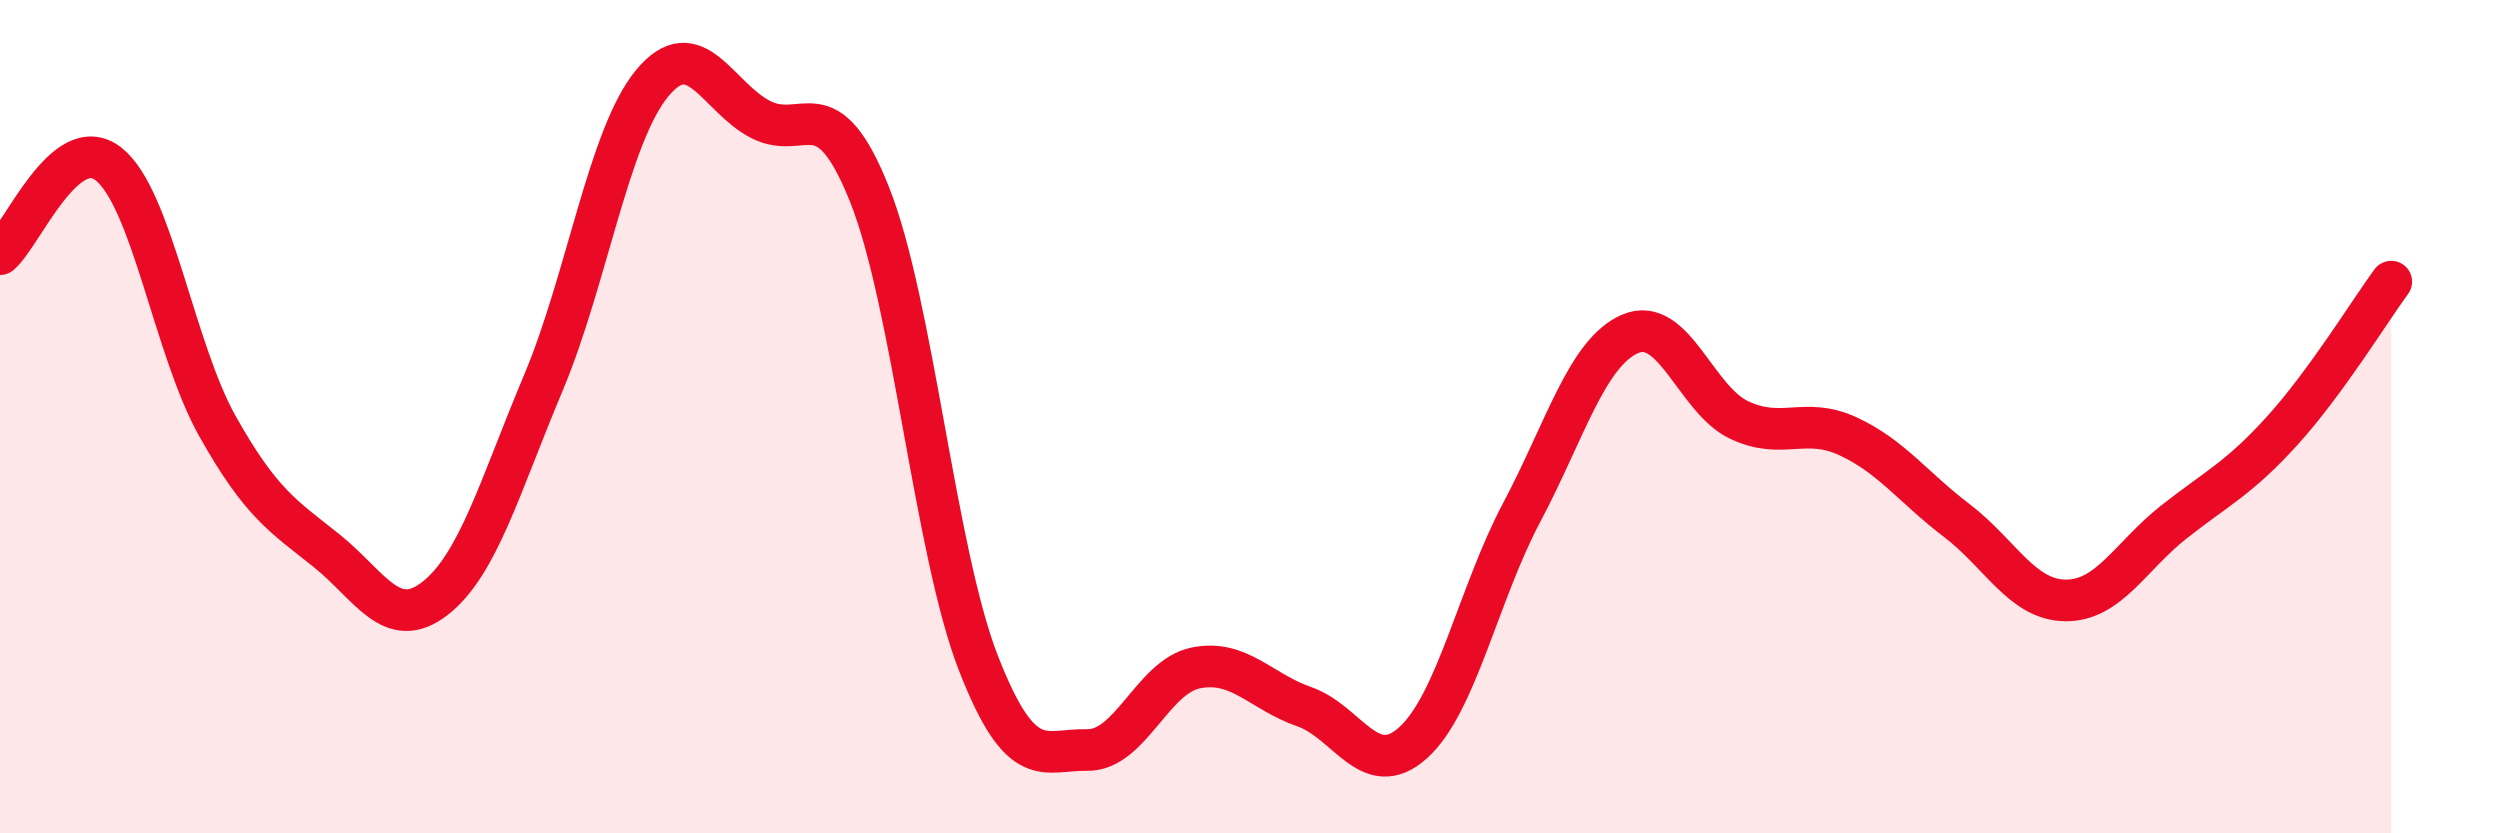
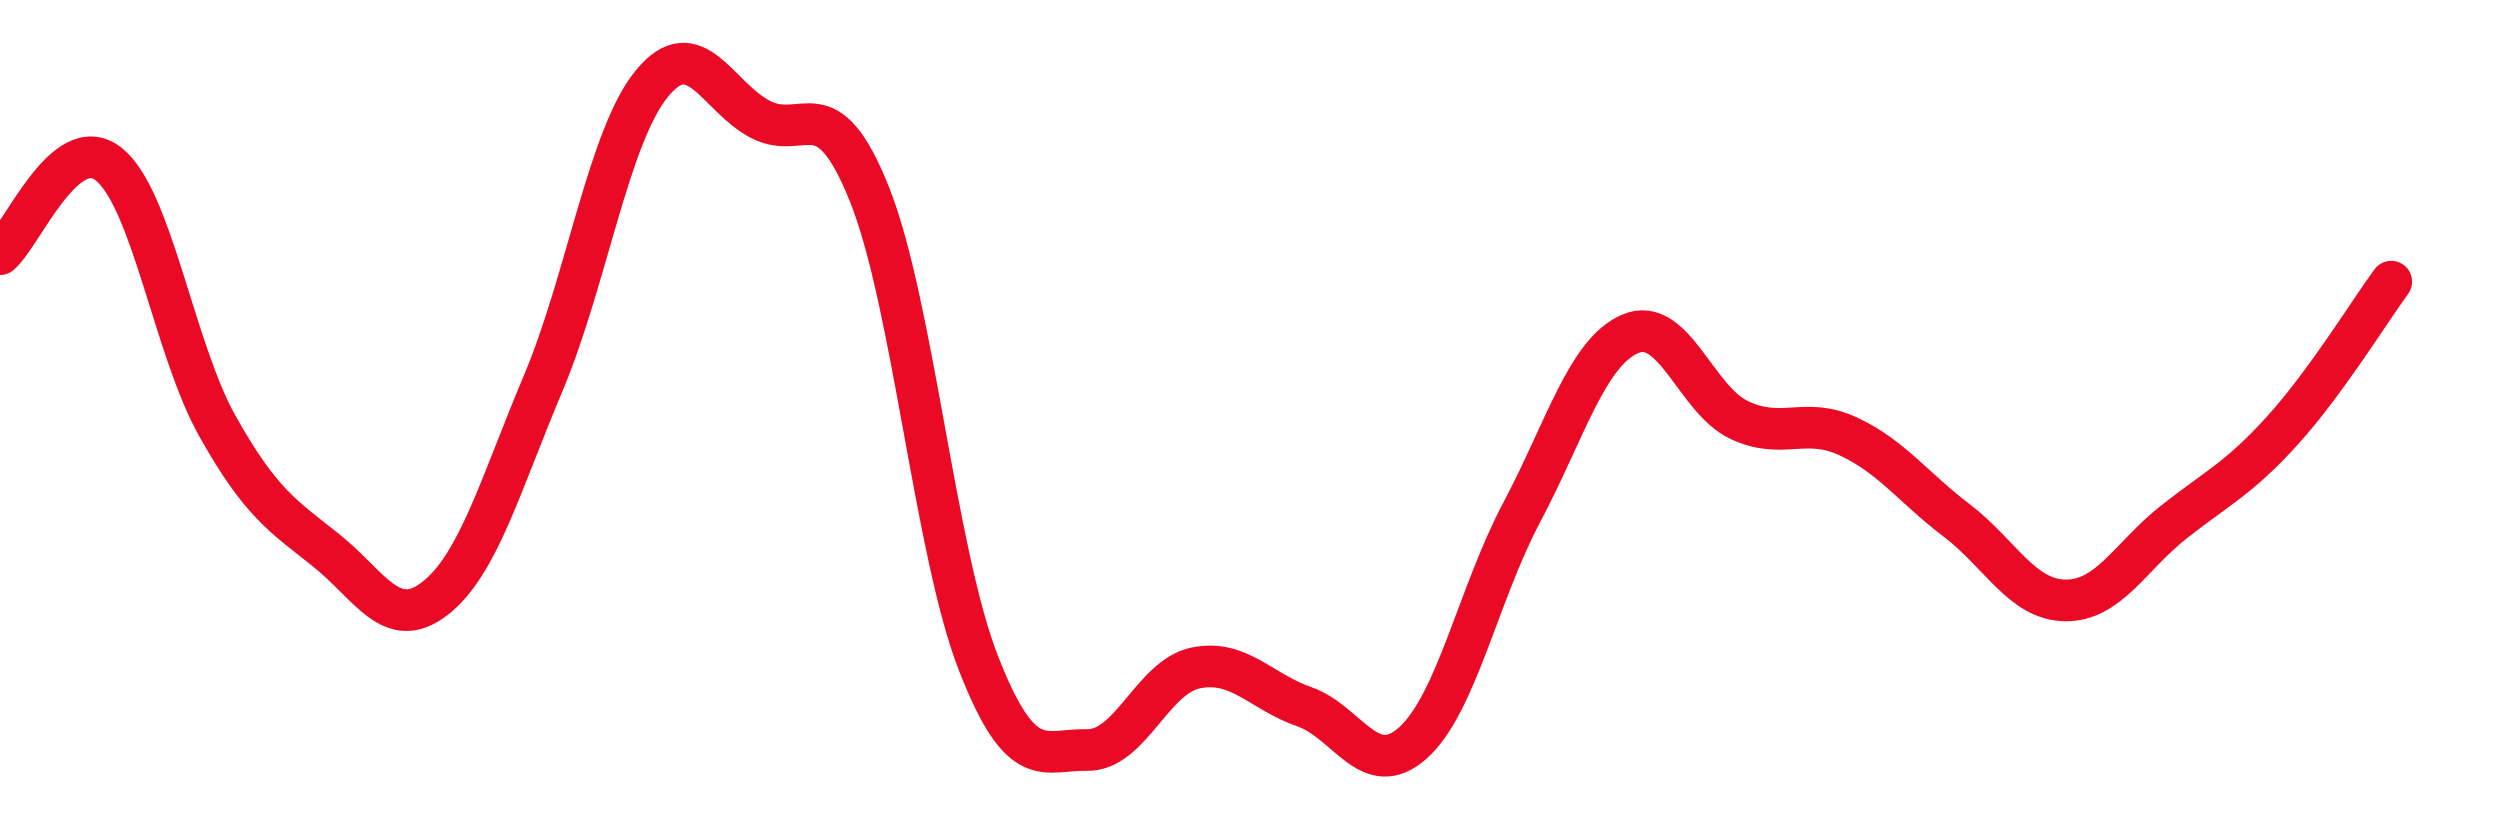
<svg xmlns="http://www.w3.org/2000/svg" width="60" height="20" viewBox="0 0 60 20">
-   <path d="M 0,6.1 C 0.52,5.67 1.57,3.11 2.61,3.94 C 3.65,4.77 4.18,8.38 5.22,10.23 C 6.26,12.08 6.79,12.38 7.83,13.21 C 8.87,14.04 9.39,15.17 10.43,14.37 C 11.47,13.57 12,11.66 13.04,9.19 C 14.08,6.72 14.61,3.26 15.65,2 C 16.69,0.74 17.22,2.34 18.26,2.87 C 19.3,3.4 19.83,2.06 20.87,4.67 C 21.91,7.28 22.44,13.24 23.48,15.91 C 24.52,18.58 25.05,17.98 26.09,18 C 27.13,18.02 27.66,16.24 28.7,16.03 C 29.74,15.82 30.26,16.6 31.3,16.96 C 32.34,17.32 32.87,18.76 33.91,17.83 C 34.95,16.9 35.48,14.26 36.52,12.3 C 37.56,10.34 38.09,8.45 39.13,8.01 C 40.17,7.57 40.7,9.59 41.74,10.08 C 42.78,10.57 43.31,9.99 44.35,10.47 C 45.39,10.95 45.92,11.7 46.96,12.49 C 48,13.28 48.53,14.4 49.57,14.41 C 50.61,14.42 51.13,13.35 52.17,12.53 C 53.21,11.71 53.74,11.48 54.78,10.33 C 55.82,9.18 56.87,7.47 57.39,6.76L57.39 20L0 20Z" fill="#EB0A25" opacity="0.1" stroke-linecap="round" stroke-linejoin="round" />
  <path d="M 0,6.1 C 0.52,5.67 1.57,3.11 2.61,3.94 C 3.65,4.77 4.18,8.38 5.22,10.23 C 6.26,12.08 6.79,12.38 7.83,13.21 C 8.87,14.04 9.39,15.17 10.43,14.37 C 11.47,13.57 12,11.66 13.04,9.19 C 14.08,6.72 14.61,3.26 15.65,2 C 16.69,0.74 17.22,2.34 18.26,2.87 C 19.3,3.4 19.83,2.06 20.87,4.67 C 21.91,7.28 22.44,13.24 23.48,15.91 C 24.52,18.58 25.05,17.98 26.09,18 C 27.13,18.02 27.66,16.24 28.7,16.03 C 29.74,15.82 30.26,16.6 31.3,16.96 C 32.34,17.32 32.87,18.76 33.91,17.83 C 34.95,16.9 35.48,14.26 36.52,12.3 C 37.56,10.34 38.09,8.45 39.13,8.01 C 40.17,7.57 40.7,9.59 41.74,10.08 C 42.78,10.57 43.31,9.99 44.35,10.47 C 45.39,10.95 45.92,11.7 46.96,12.49 C 48,13.28 48.53,14.4 49.57,14.41 C 50.61,14.42 51.13,13.35 52.17,12.53 C 53.21,11.71 53.74,11.48 54.78,10.33 C 55.82,9.18 56.87,7.47 57.39,6.76" stroke="#EB0A25" stroke-width="1" fill="none" stroke-linecap="round" stroke-linejoin="round" />
</svg>